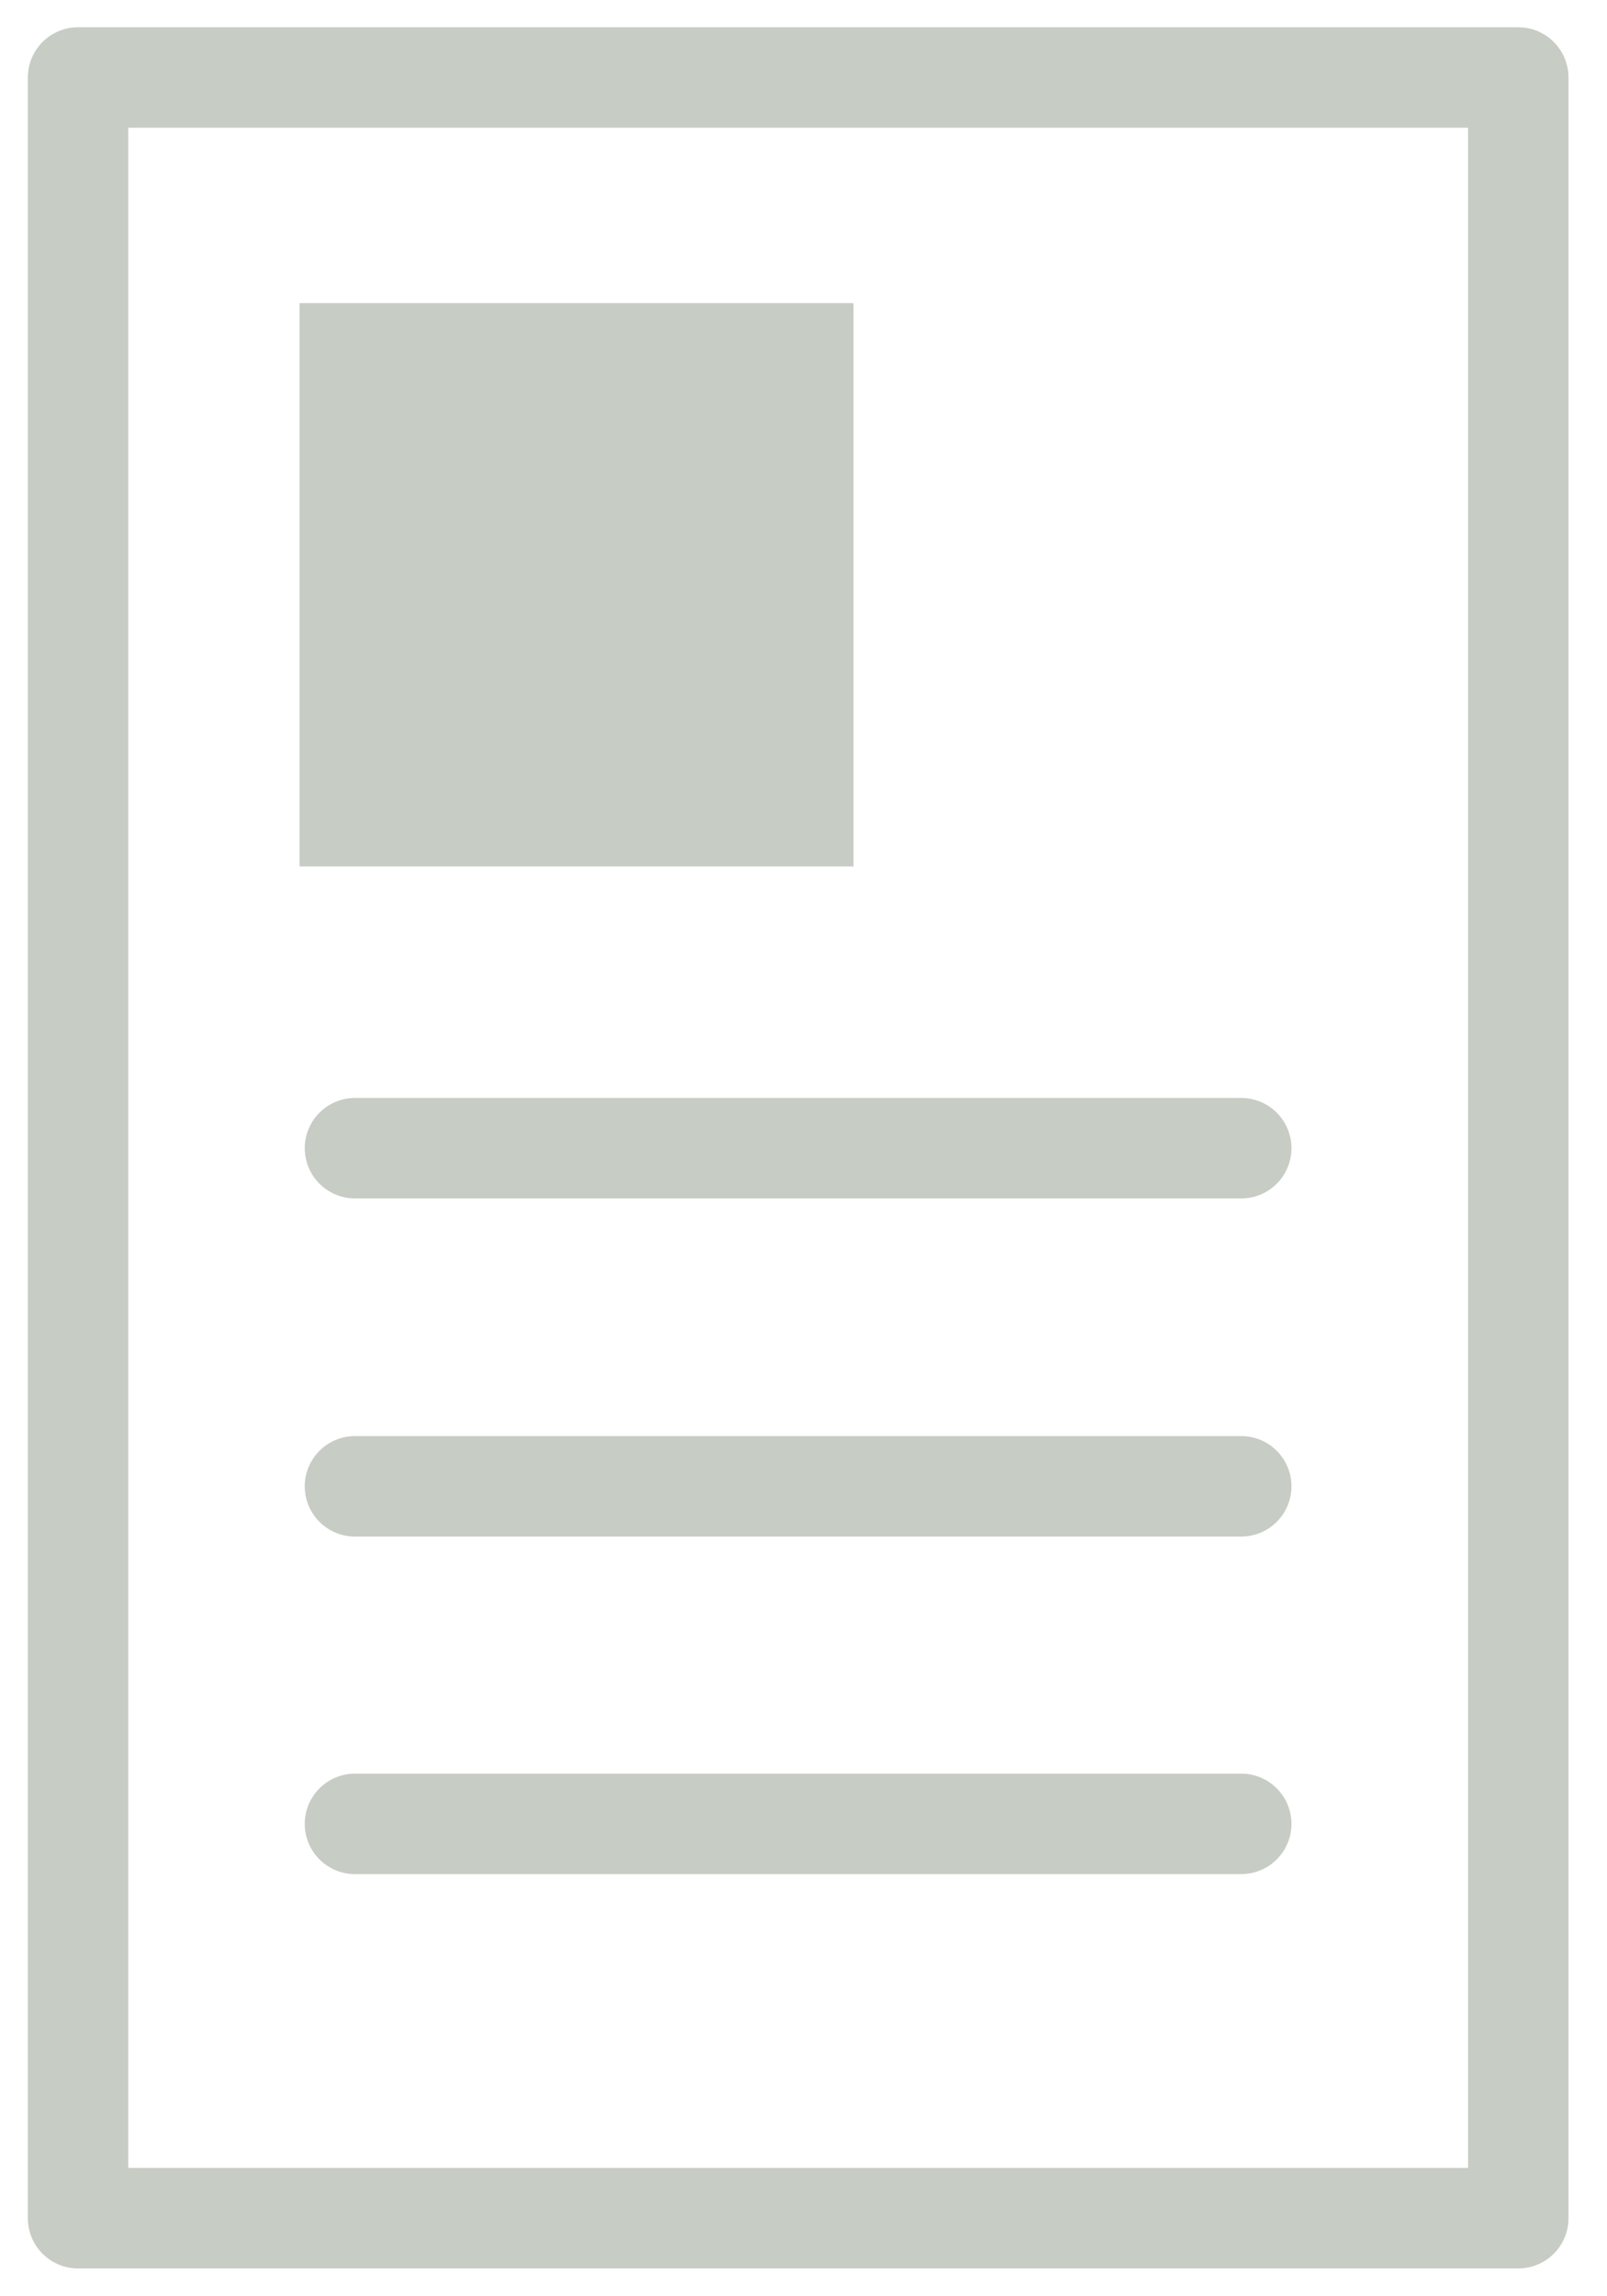
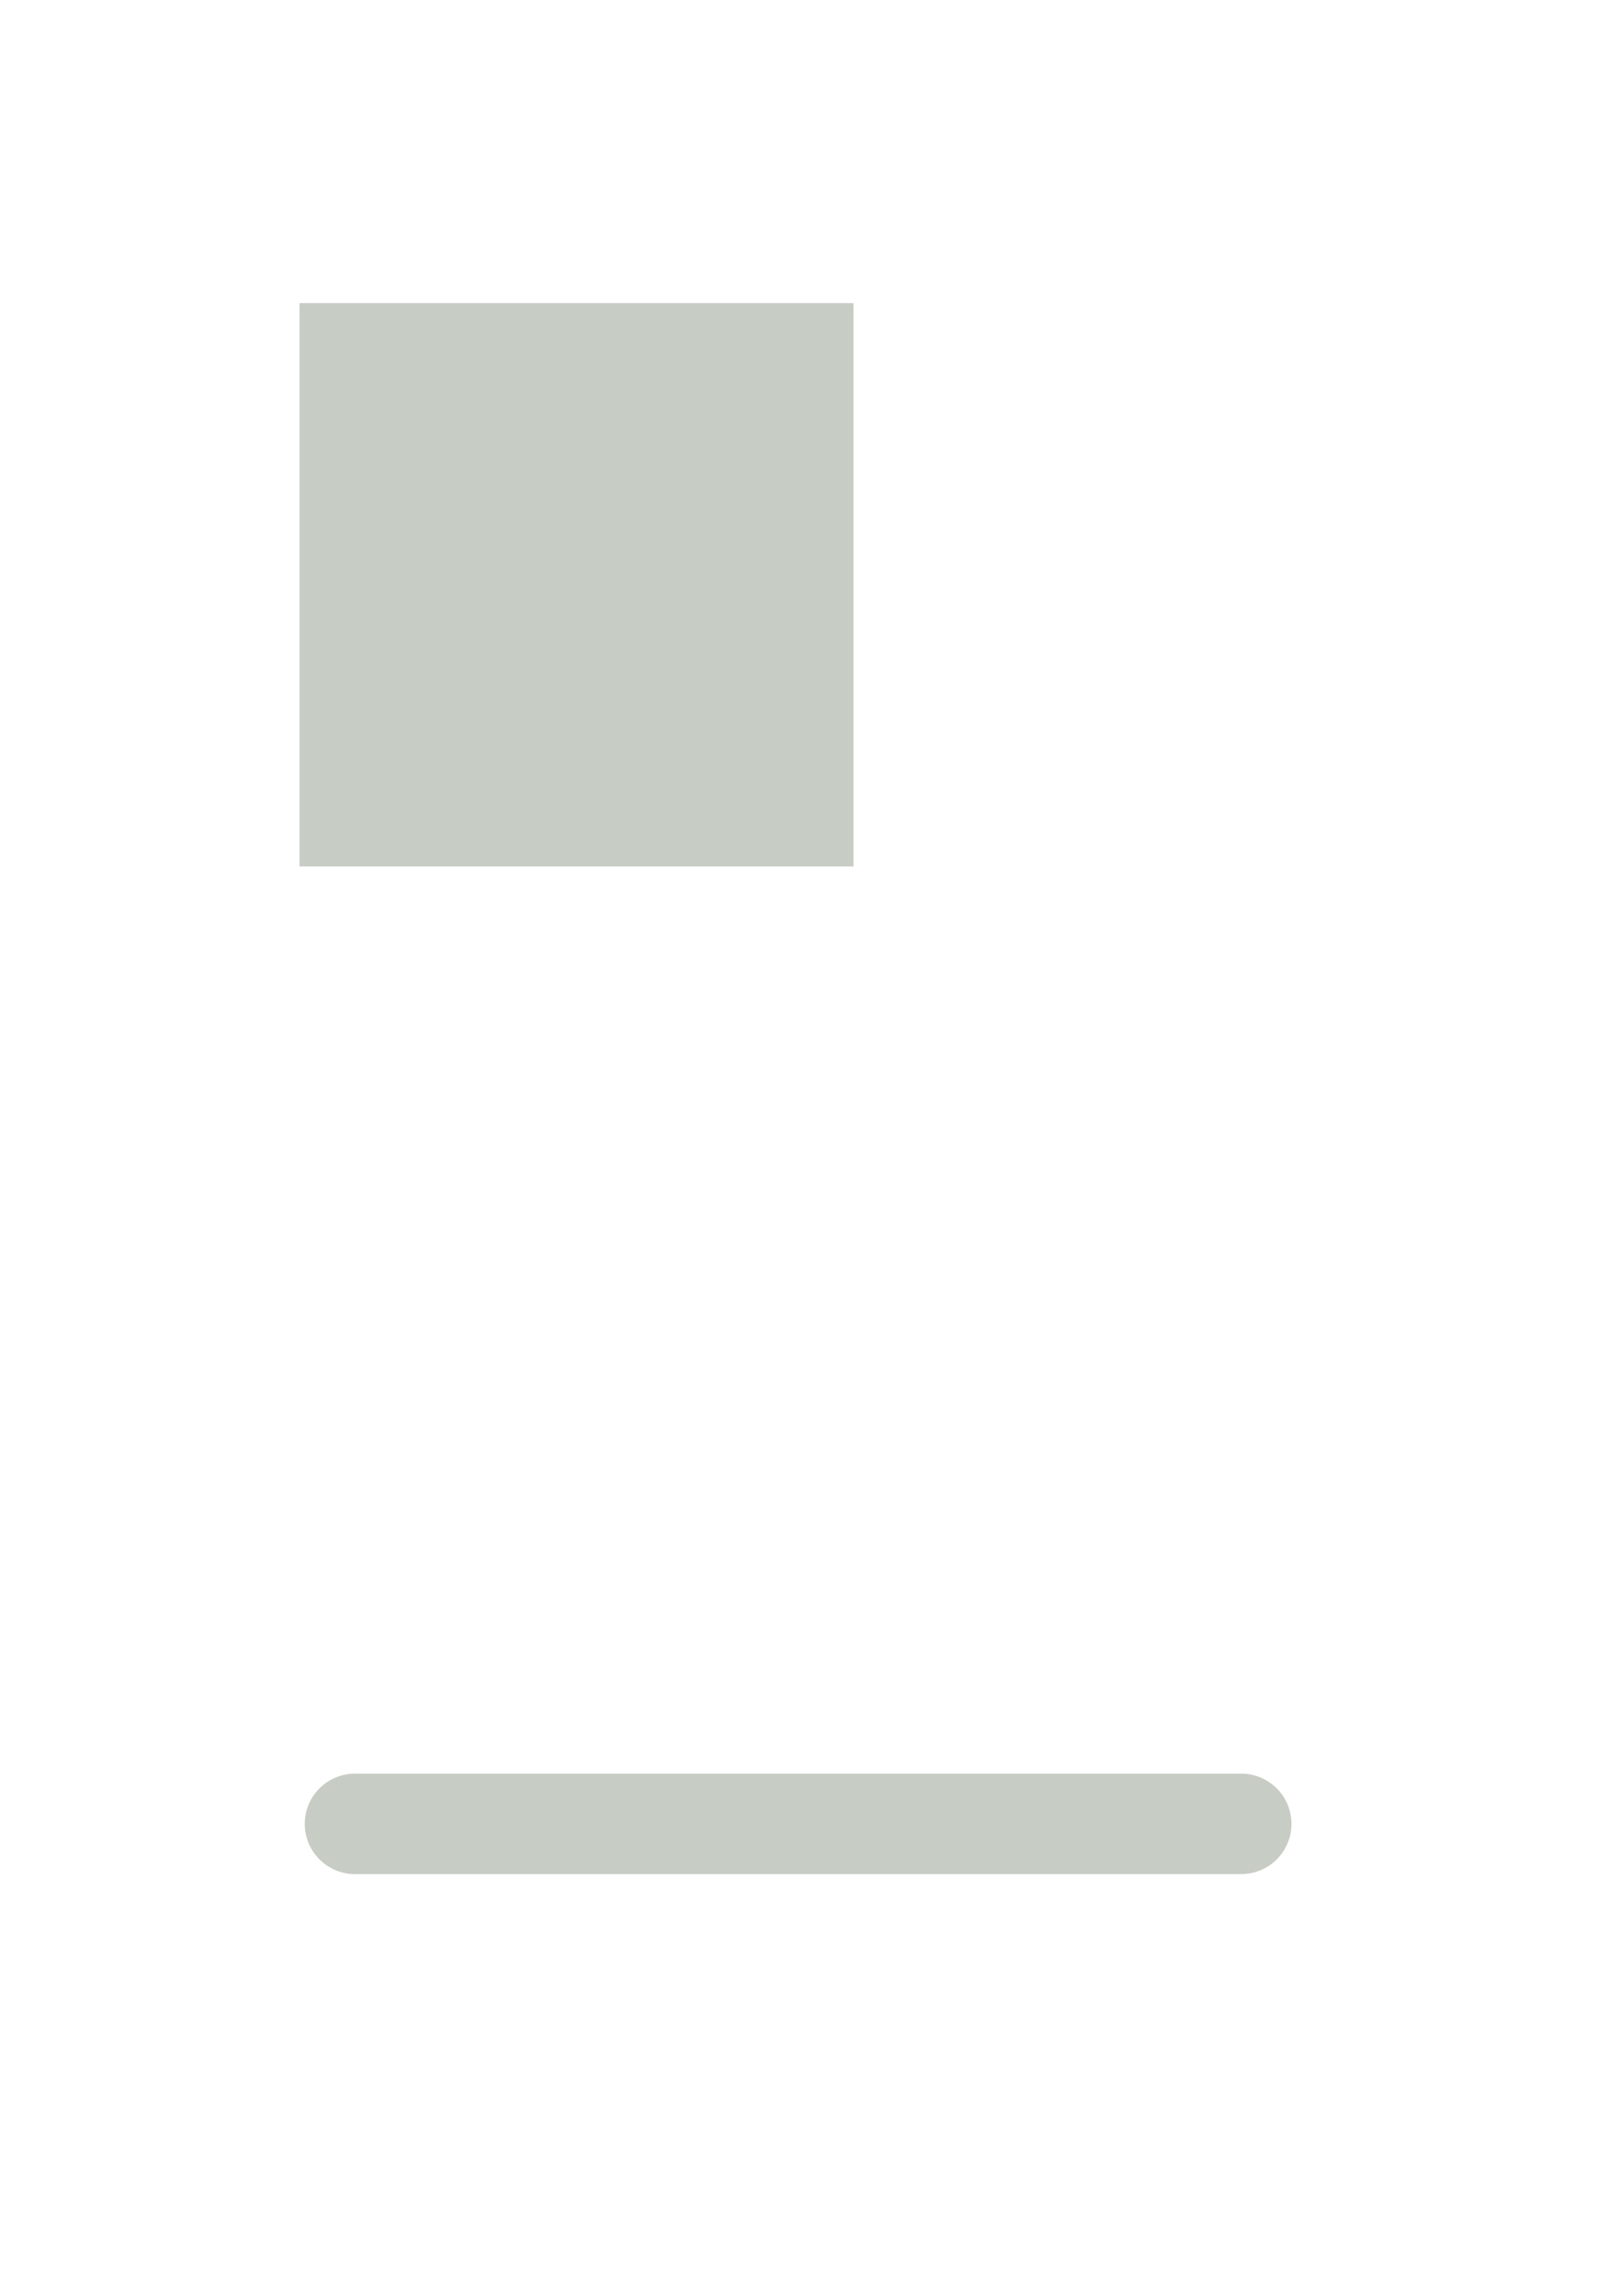
<svg xmlns="http://www.w3.org/2000/svg" width="28" height="40" viewBox="0 0 28 40">
  <g>
    <g>
      <g>
-         <path fill="none" stroke="#c7ccc4" stroke-linejoin="round" stroke-miterlimit="20" stroke-width="1.75" d="M1.36 1.35v0h25.094v37.29H1.36v0z" />
-       </g>
+         </g>
      <g>
-         <path fill="none" stroke="#c7ccc4" stroke-linecap="round" stroke-miterlimit="20" stroke-width="1.75" d="M6.185 20.001h15.442" />
-       </g>
+         </g>
      <g>
-         <path fill="none" stroke="#c7ccc4" stroke-linecap="round" stroke-miterlimit="20" stroke-width="1.75" d="M6.185 25.891h15.442" />
-       </g>
+         </g>
      <g>
        <path fill="none" stroke="#c7ccc4" stroke-linecap="round" stroke-miterlimit="20" stroke-width="1.75" d="M6.185 31.771h15.442" />
      </g>
      <g>
        <path fill="#c7ccc4" d="M5.22 5.28h9.651v9.813H5.22z" />
      </g>
    </g>
  </g>
</svg>